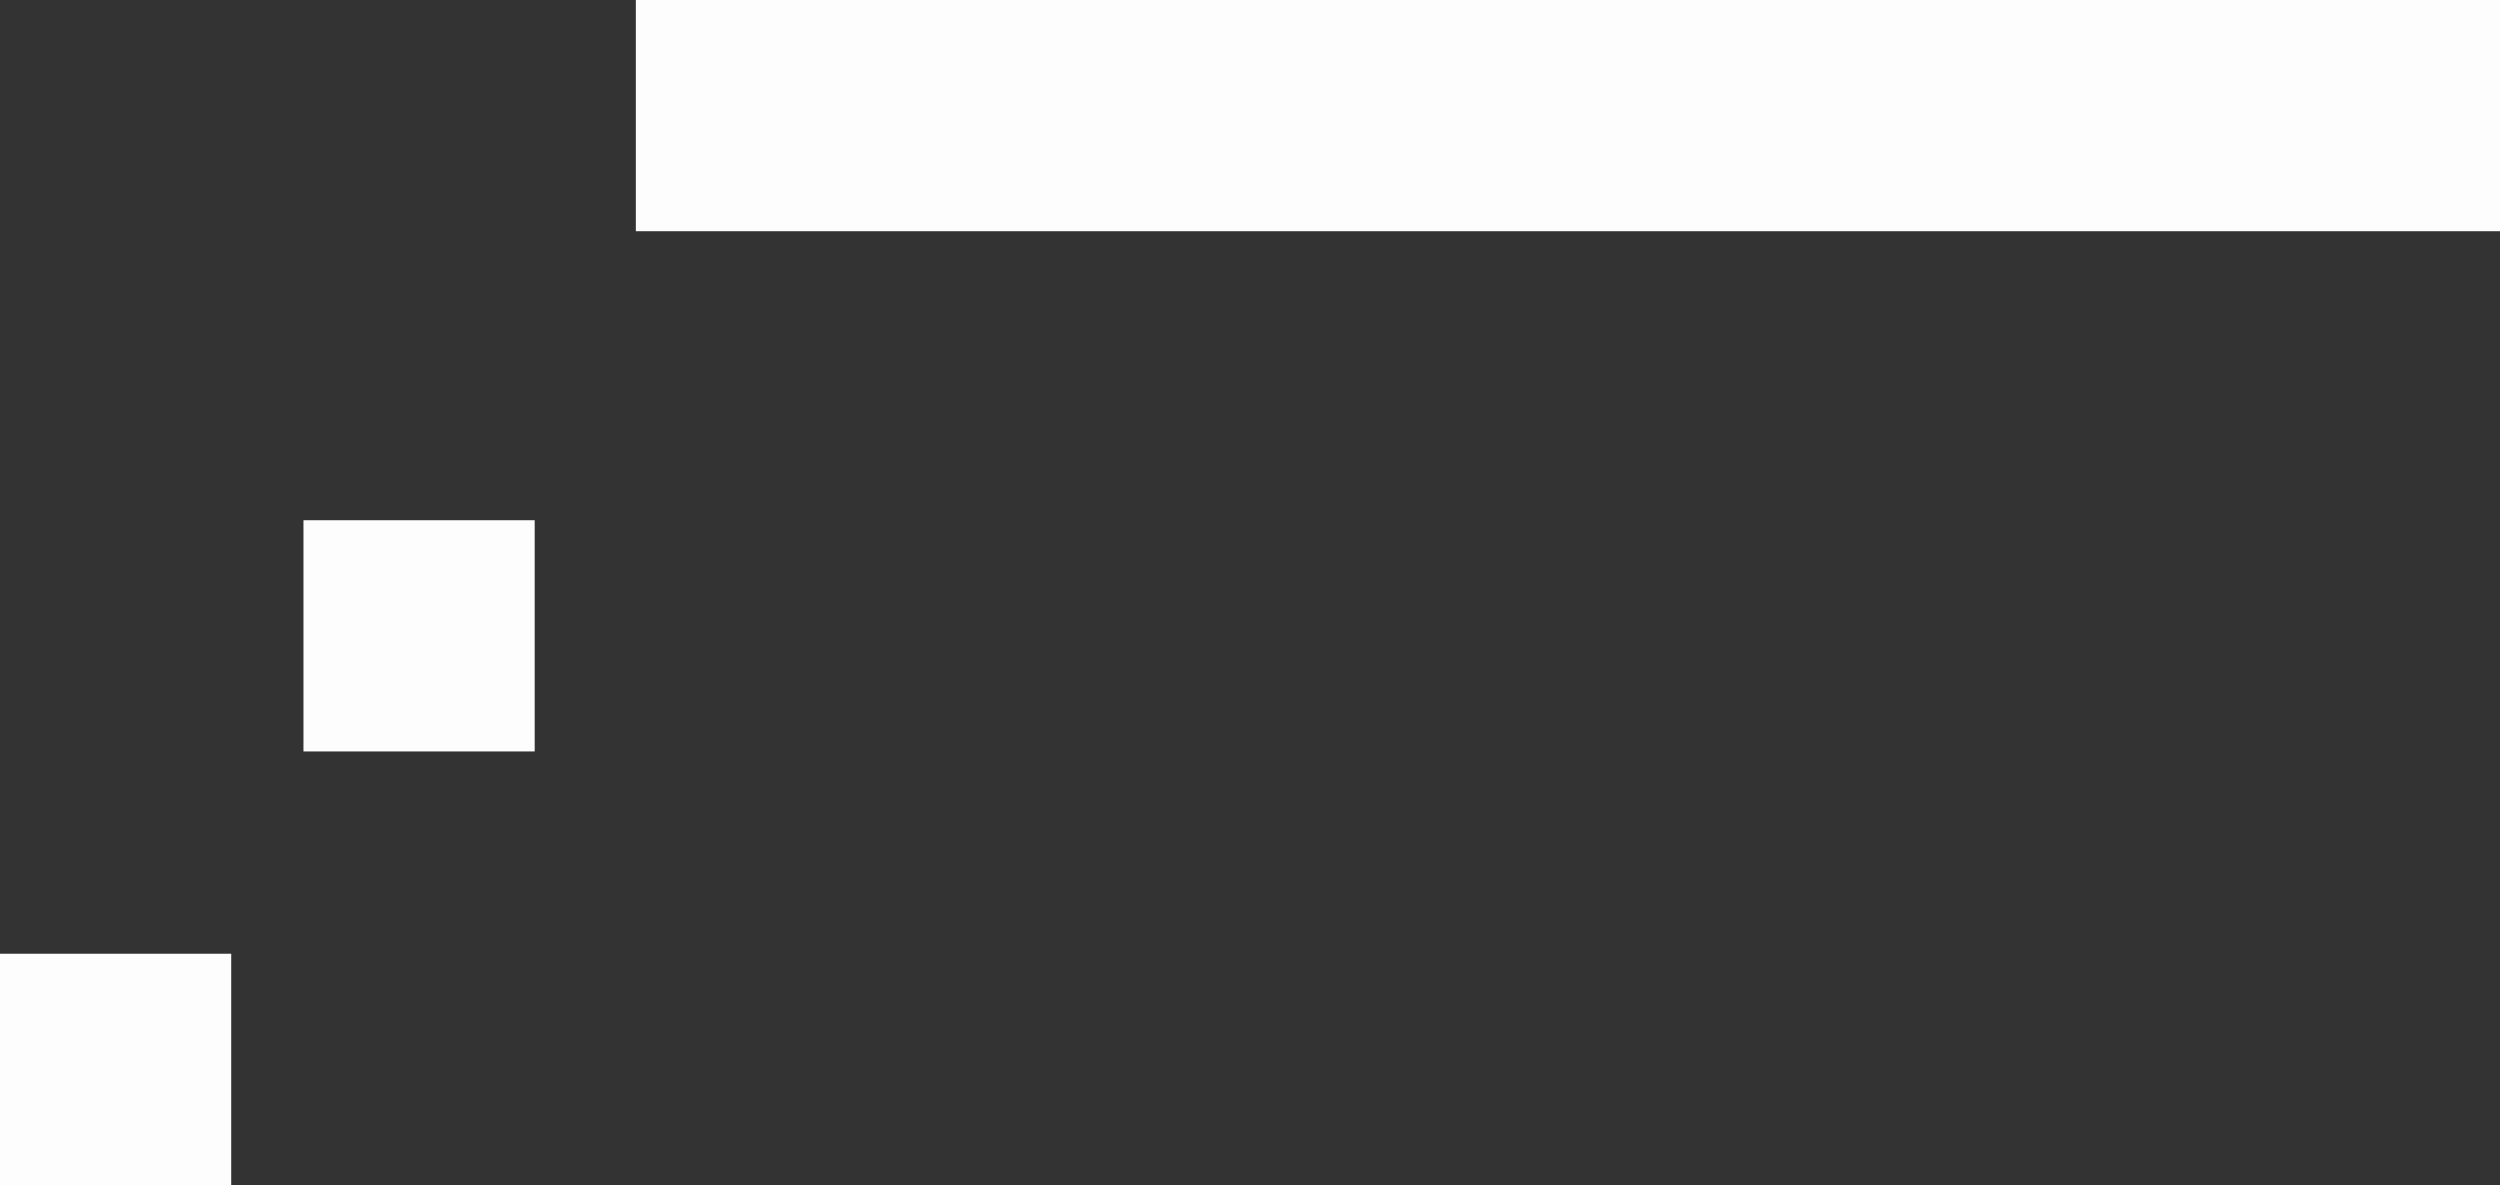
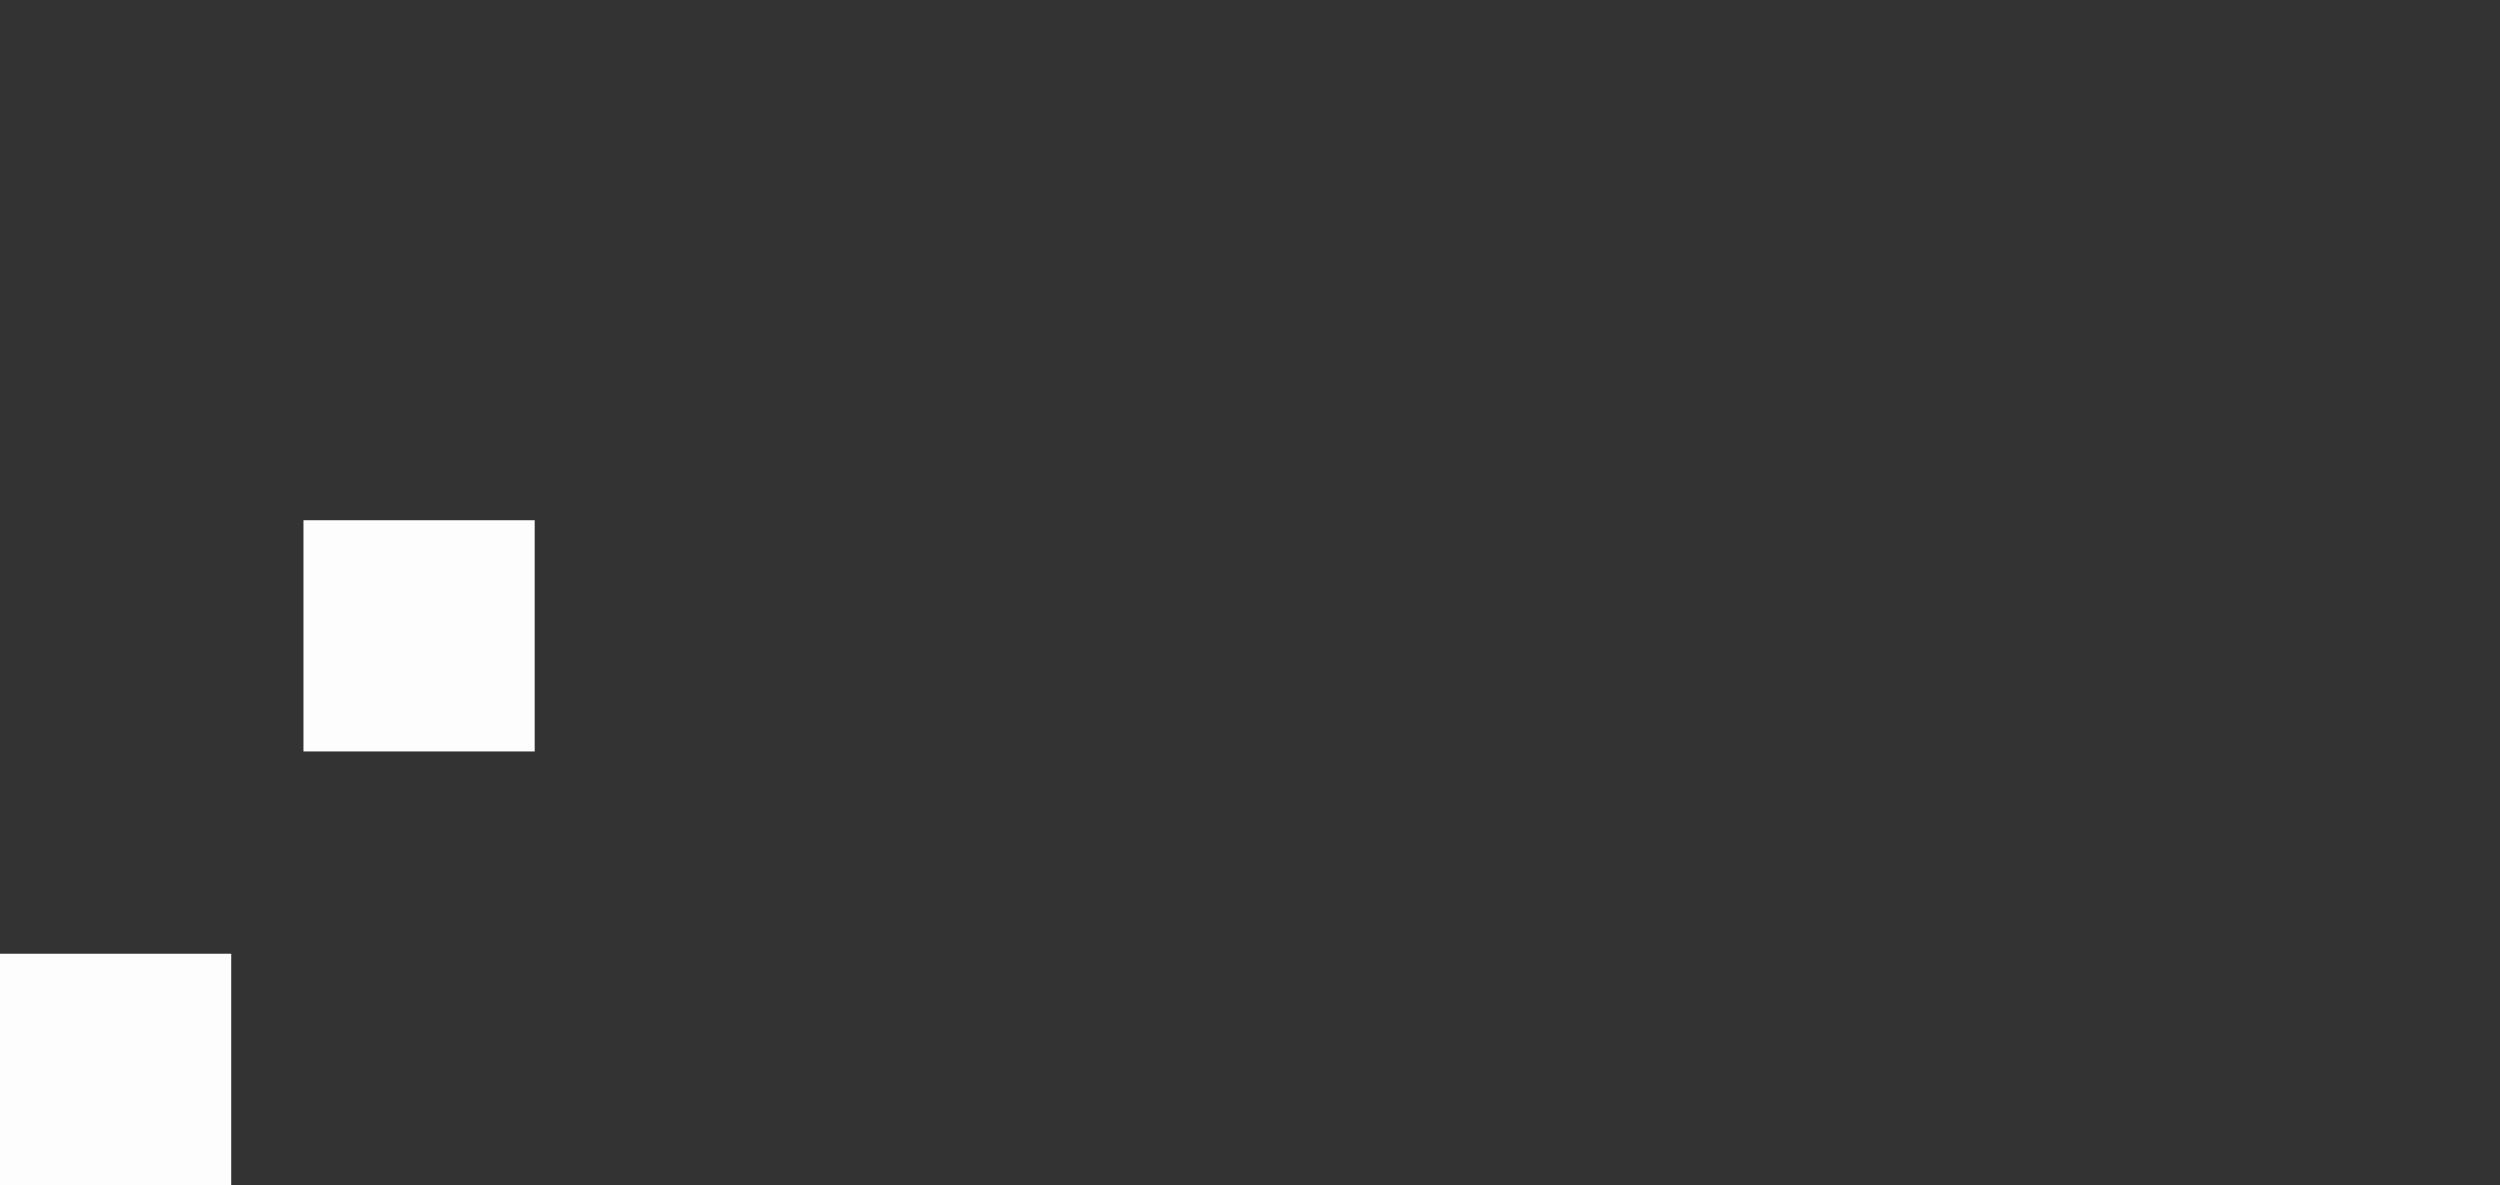
<svg xmlns="http://www.w3.org/2000/svg" width="173" height="82" viewBox="0 0 173 82" fill="none">
  <rect x="0" y="0" width="173" height="82" fill="#333333" stroke="none" />
  <rect y="66" width="16" height="16" fill="#FDFDFD" />
  <rect x="21" y="36" width="16" height="16" fill="#FDFDFD" />
-   <rect x="44" width="129" height="16" fill="#FDFDFD" />
</svg>